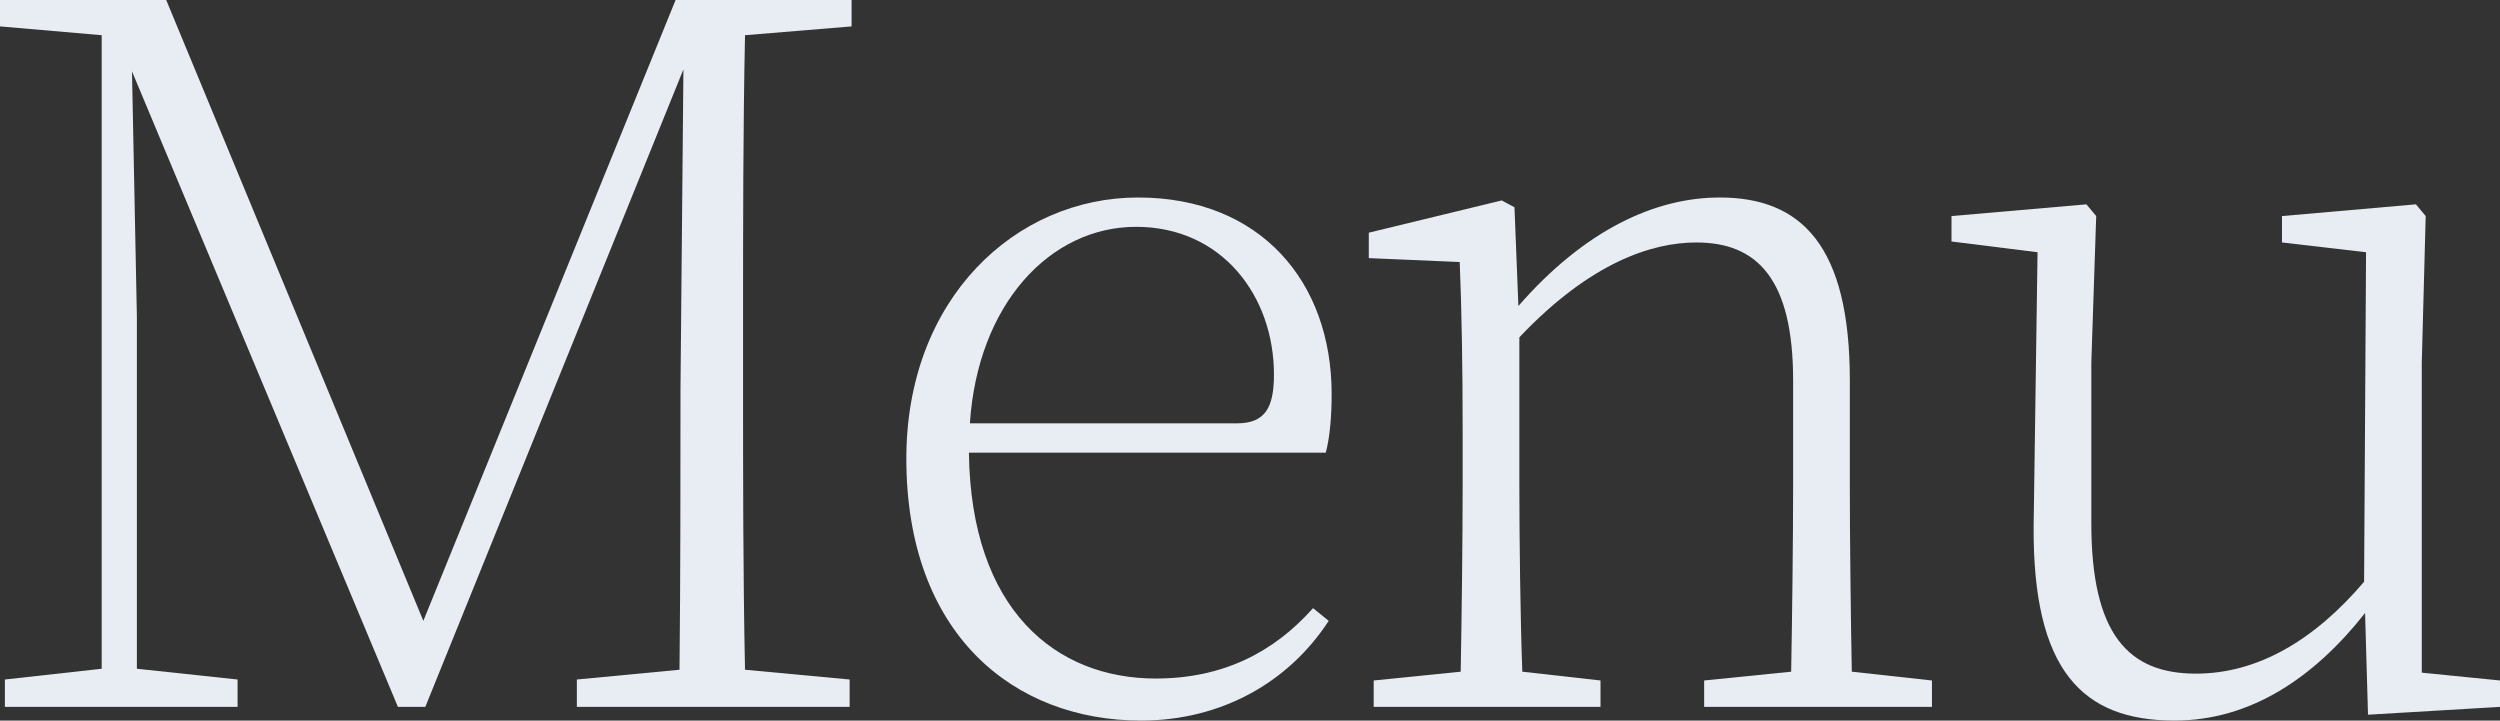
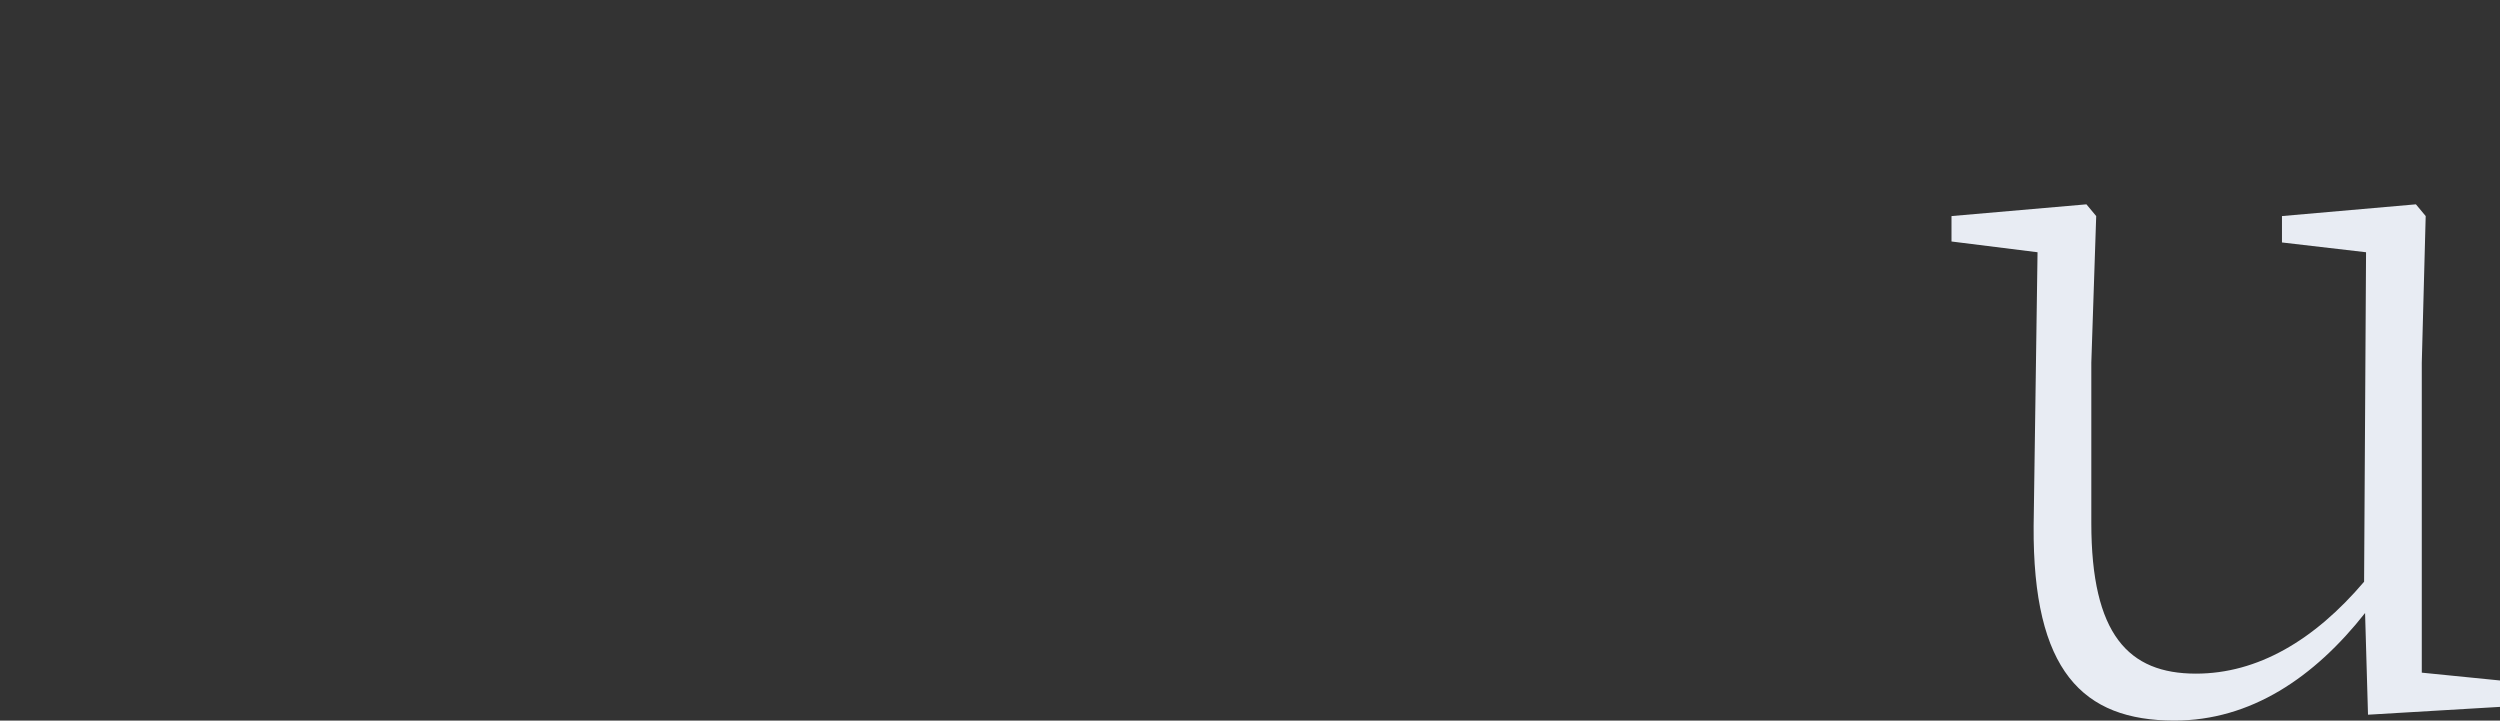
<svg xmlns="http://www.w3.org/2000/svg" id="b" viewBox="0 0 230.13 66.33">
  <rect x="0" y="0" width="230.13" height="66.33" fill="#333333" stroke="none" />
  <defs>
    <style>.d{fill:#e8ecf3;}</style>
  </defs>
  <g id="c">
-     <path class="d" d="m68.58,3.24c-.18,8.73-.18,17.64-.18,26.73v5.13c0,8.91,0,17.82.18,26.55l9.63.9v2.52h-25.11v-2.52l9.45-.9c.09-8.73.09-17.55.09-25.83l.27-29.43-23.76,58.68h-2.52L12.15,6.57l.45,22.59v32.4l9.27.99v2.52H.45v-2.52l8.91-.99V3.24L0,2.43V0h15.3l23.67,57.15L62.19,0h16.2v2.43l-9.81.81Z" />
-     <path class="d" d="m89.19,41.67c.18,14.49,8.01,20.79,17.19,20.79,6.21,0,10.89-2.43,14.49-6.48l1.44,1.17c-3.69,5.67-9.9,9.18-17.28,9.18-11.7,0-21.6-7.92-21.6-24.12,0-14.76,10.08-24.03,21.33-24.03s17.82,7.74,17.82,18.09c0,2.16-.18,4.05-.54,5.4h-32.85Zm24.66-2.7c2.61,0,3.42-1.44,3.42-4.5,0-7.2-4.77-13.59-12.69-13.59s-14.58,7.11-15.3,18.09h24.57Z" />
-     <path class="d" d="m177.84,62.64v2.43h-20.97v-2.43l8.01-.81c.09-4.95.18-12.15.18-17.1v-9.72c0-9.36-3.33-12.69-8.91-12.69-4.05,0-9.72,1.8-16.29,8.73v13.68c0,4.86.09,12.15.27,17.1l7.2.81v2.43h-20.88v-2.43l8.01-.81c.09-4.95.18-12.33.18-17.1v-4.95c0-6.12-.09-11.16-.27-15.66l-8.37-.36v-2.34l12.24-2.97,1.17.63.36,9.09c6.12-7.02,12.6-9.99,18.54-9.99,7.56,0,11.97,4.5,11.97,16.83v9.72c0,4.95.09,12.24.18,17.1l7.38.81Z" />
    <path class="d" d="m230.13,62.64v2.43l-12.15.72-.27-9.36c-4.68,5.94-10.53,9.9-17.55,9.9-8.46,0-13.05-4.59-12.96-17.91l.36-25.2-7.92-.99v-2.34l12.42-1.08.9,1.08-.45,13.5v14.76c0,10.26,3.42,13.86,9.63,13.86,5.67,0,10.89-3.06,15.48-8.46l.18-30.33-7.74-.9v-2.43l12.33-1.08.9,1.08-.36,13.5v28.53l7.2.72Z" />
  </g>
</svg>